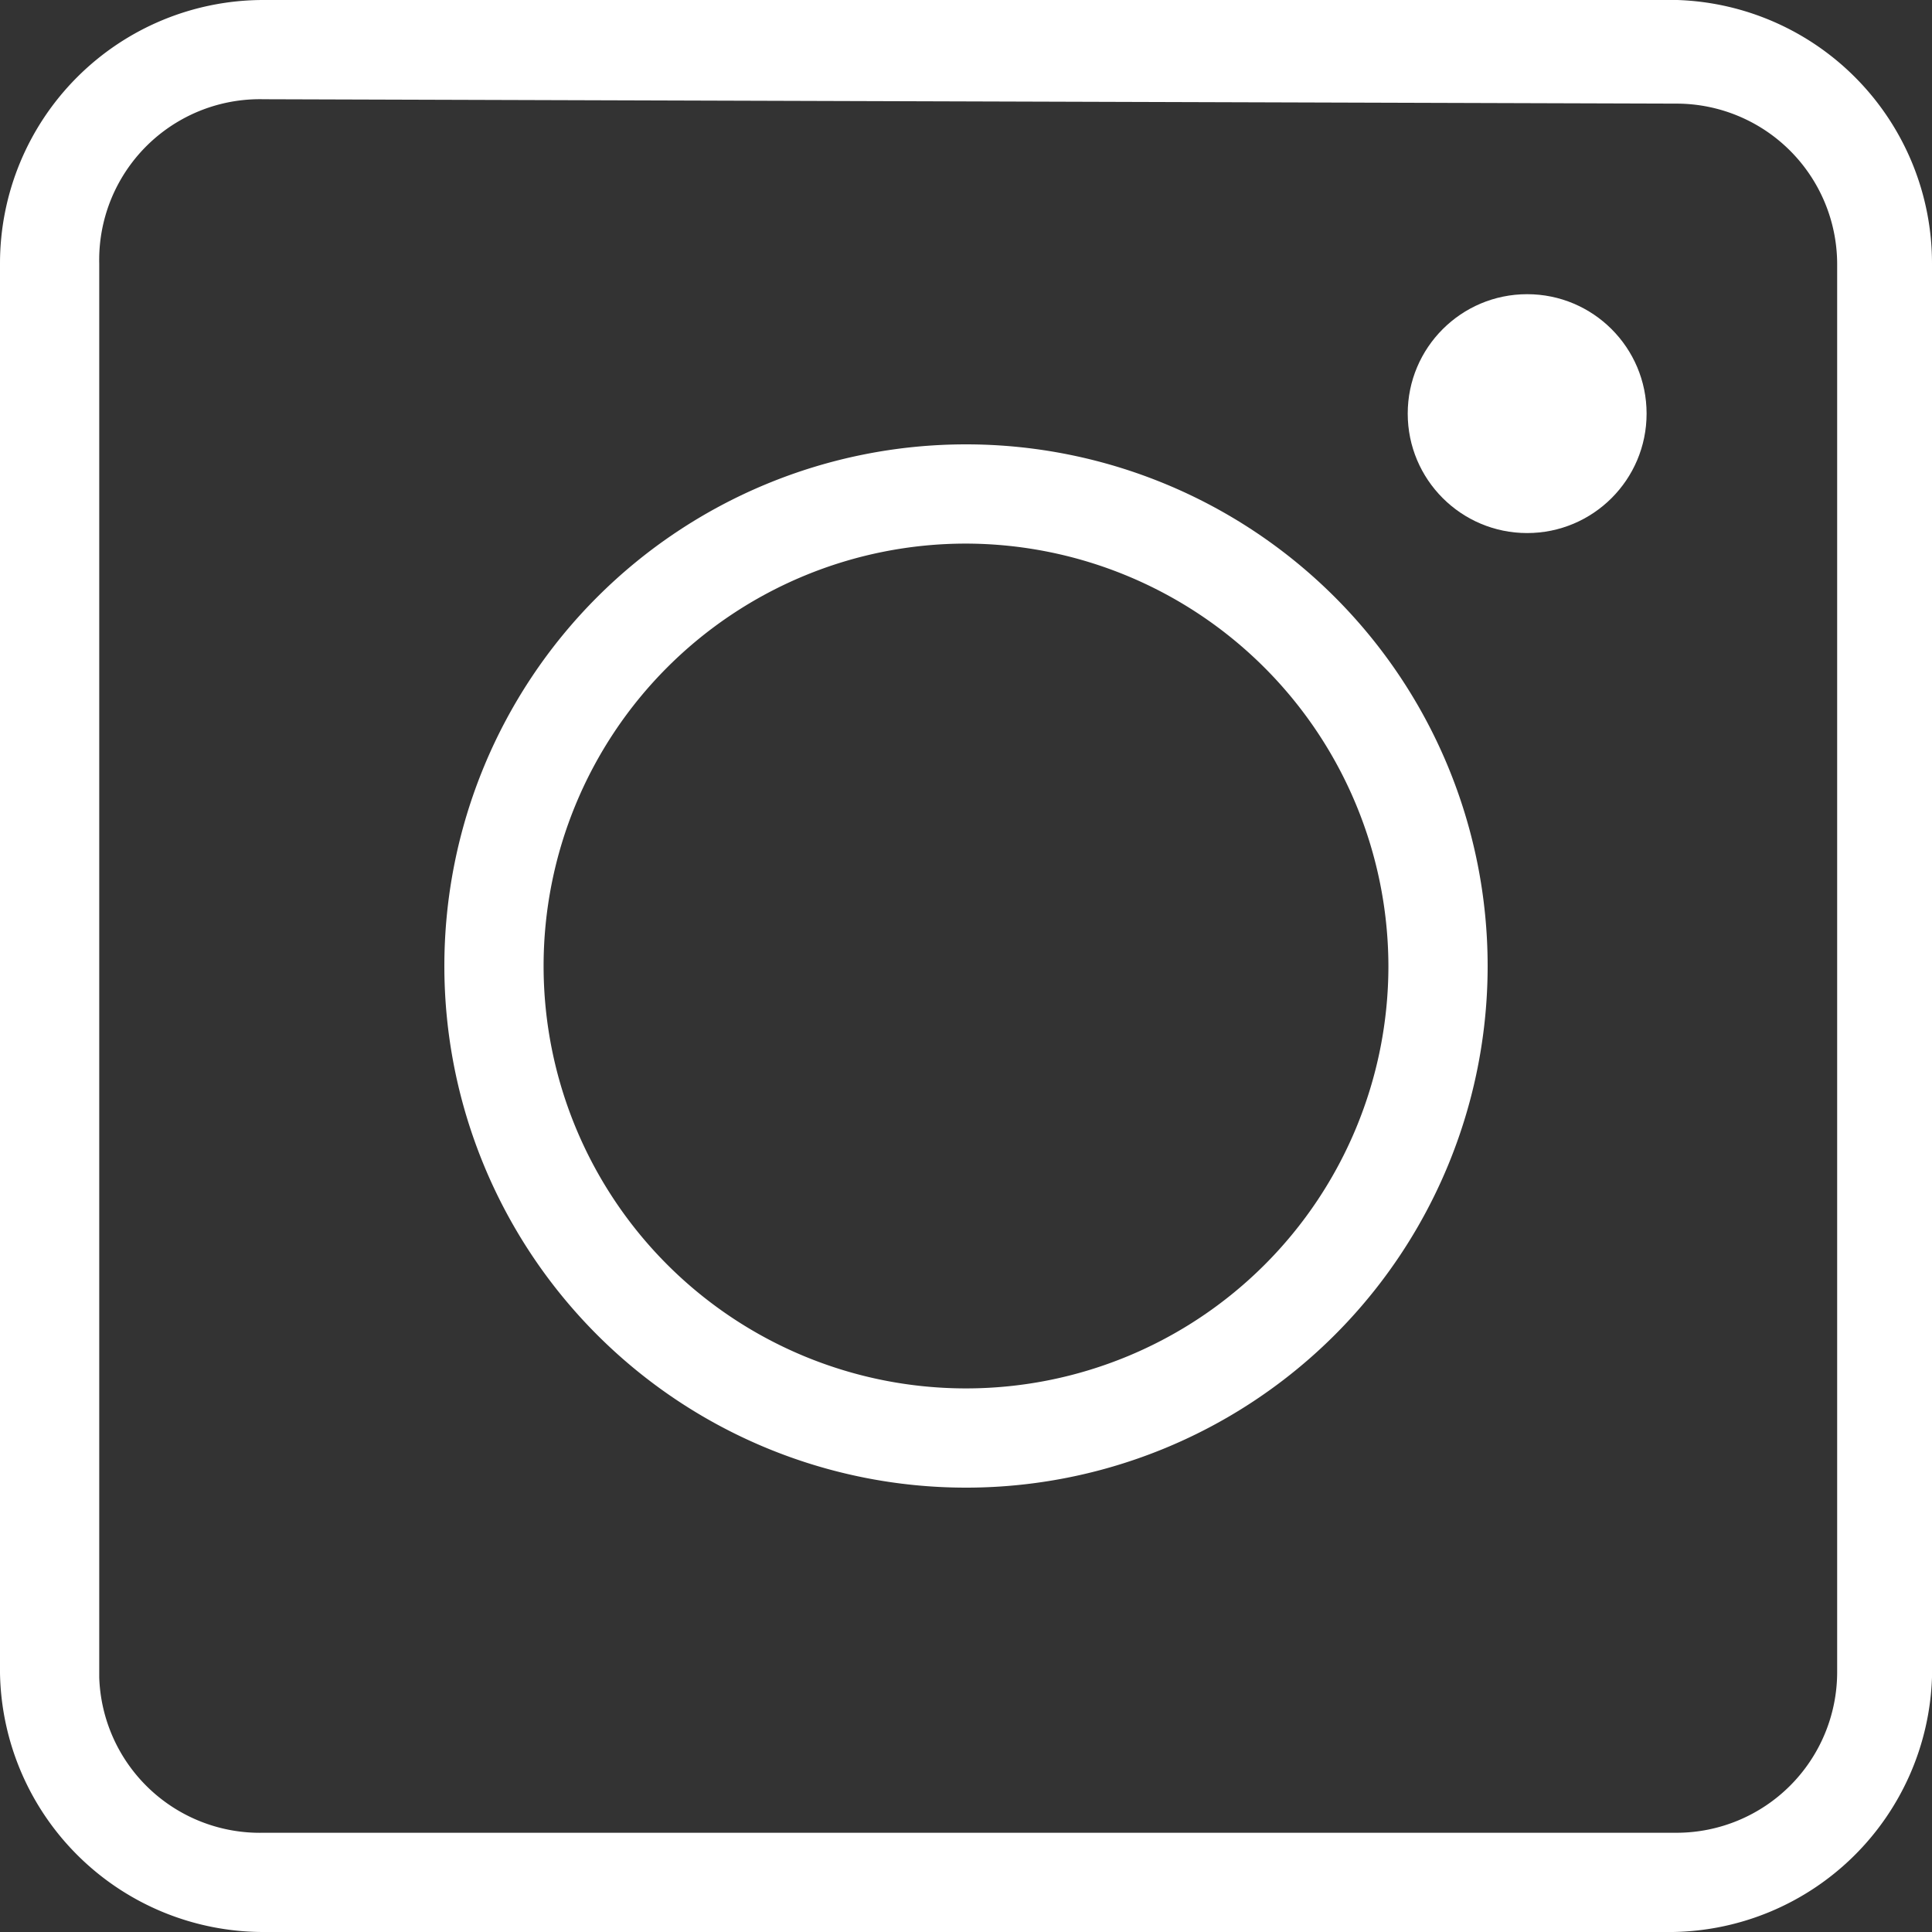
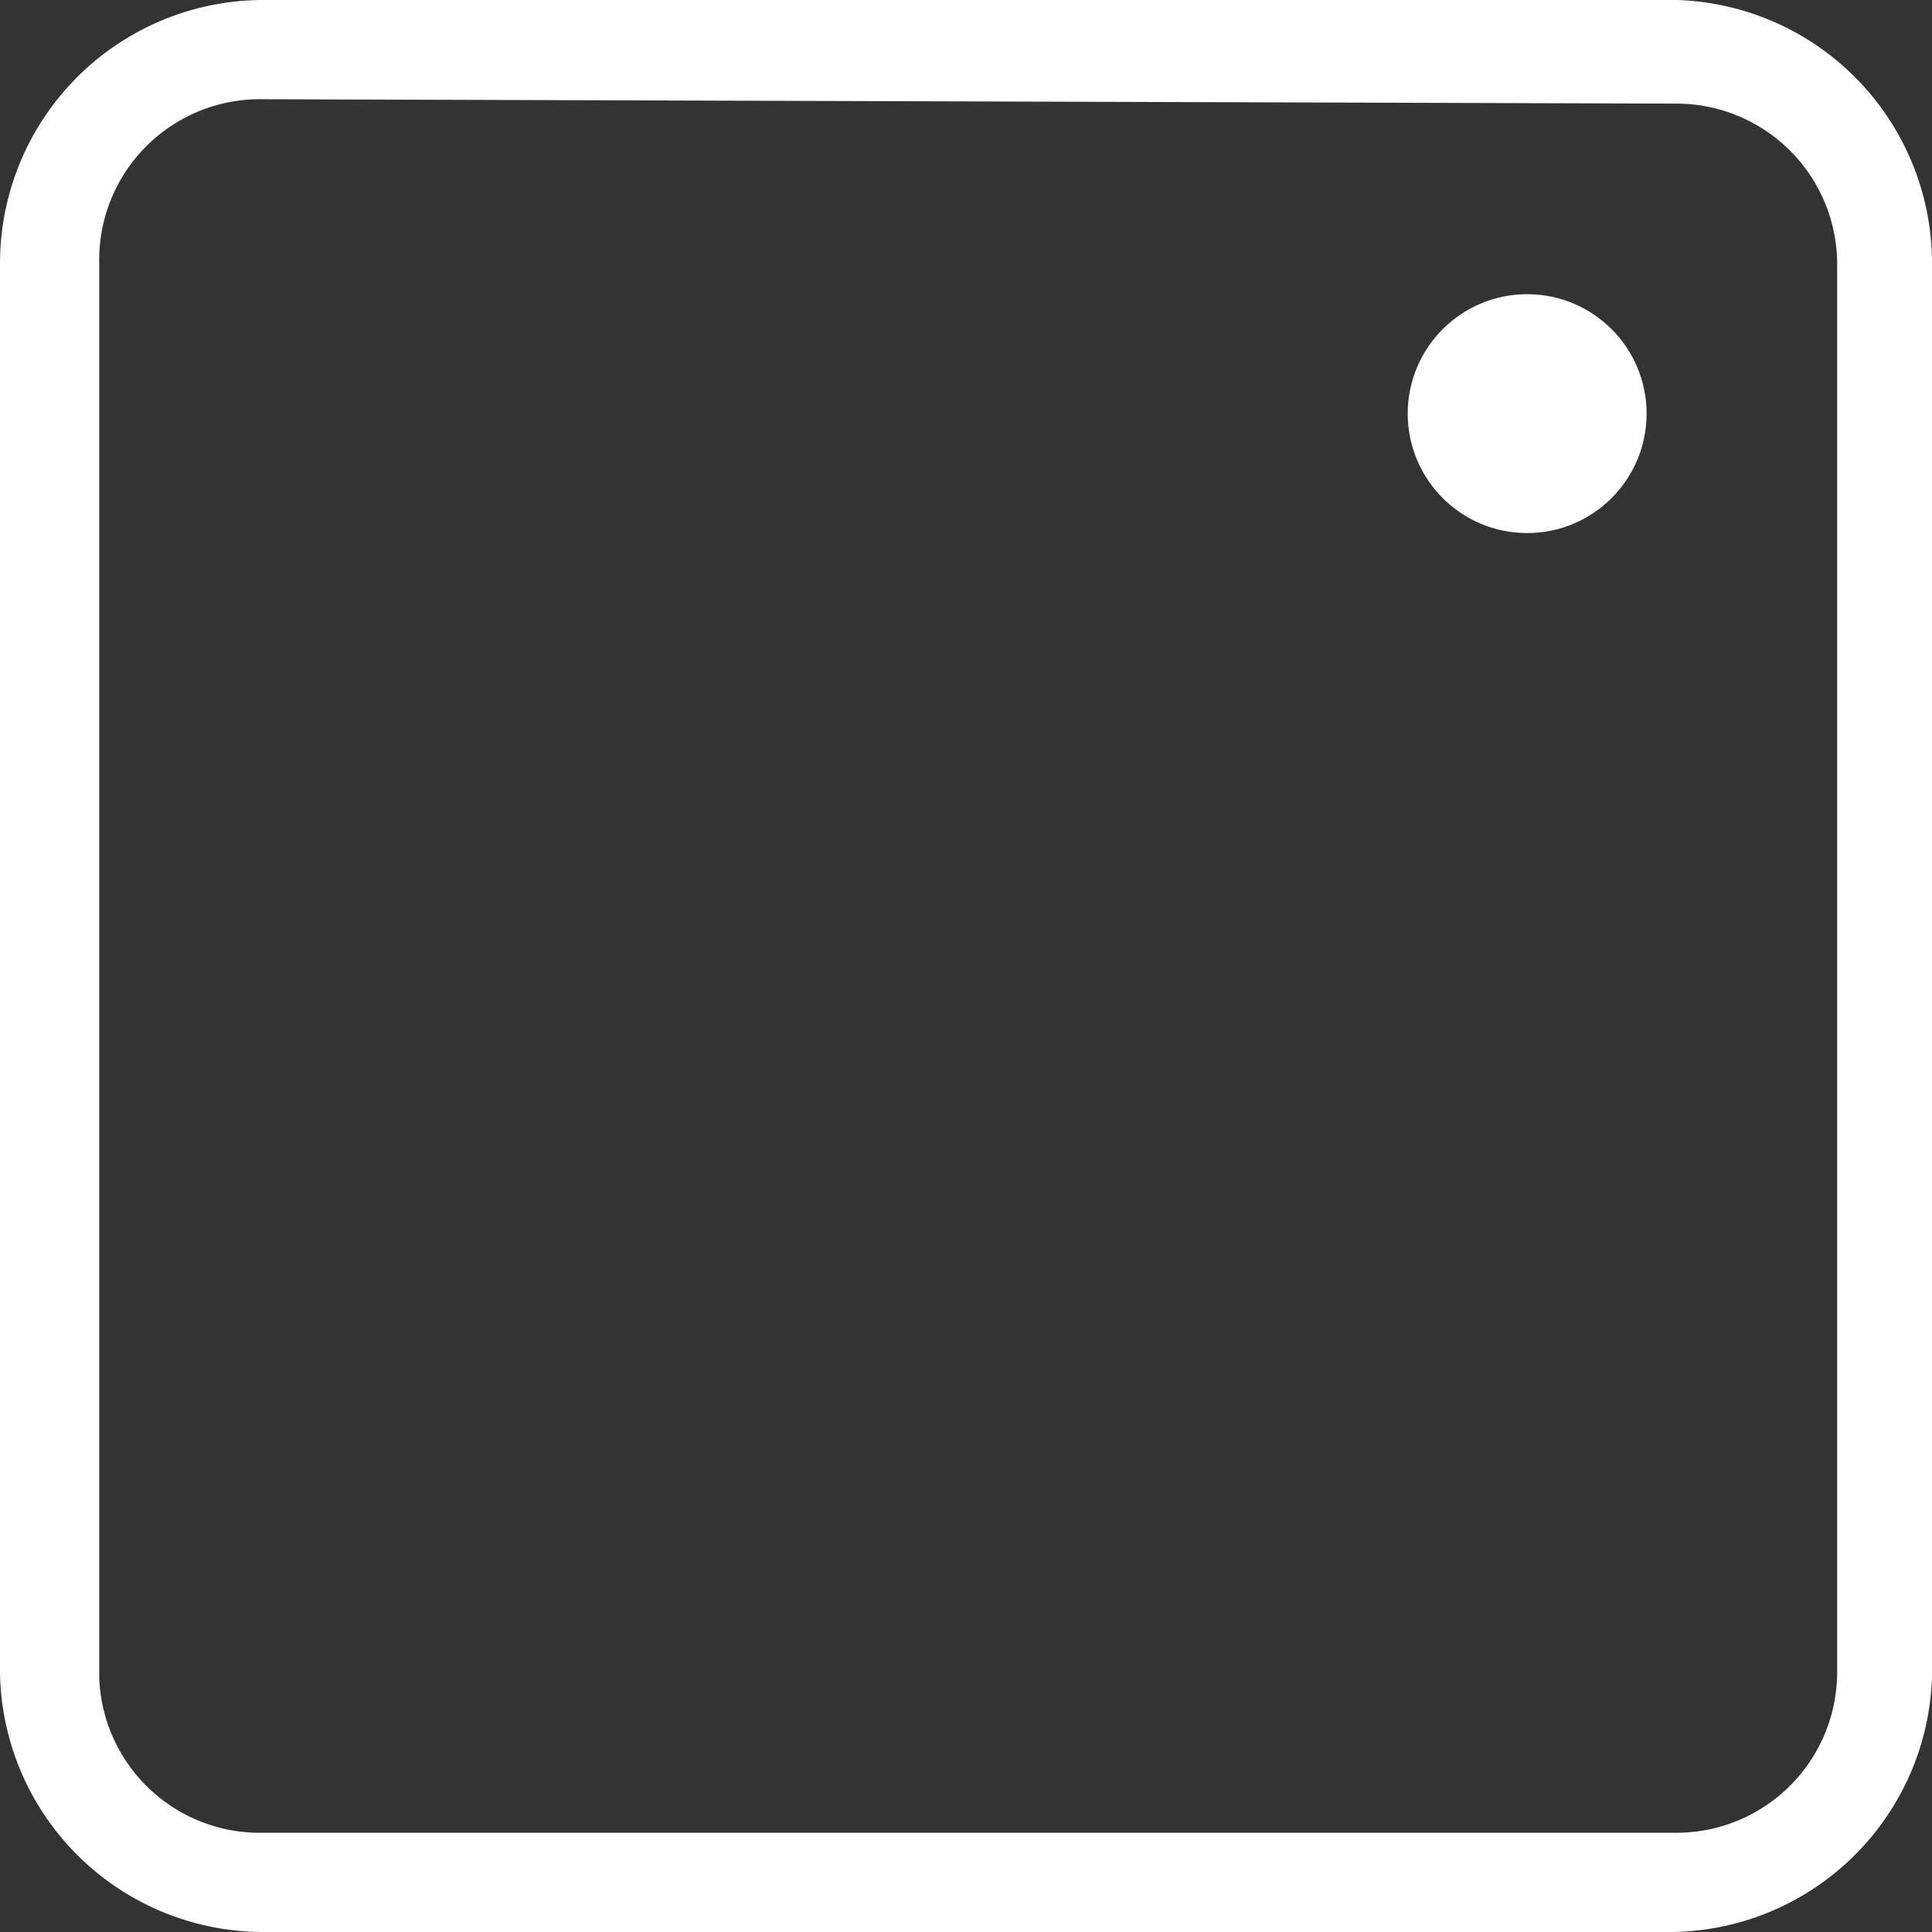
<svg xmlns="http://www.w3.org/2000/svg" viewBox="0 0 22 22">
  <rect x="0" y="0" width="22" height="22" fill="#333333" stroke="none" />
  <g id="fb17204a-99bc-4ab4-a51b-dab658499edc" data-name="Capa 2">
    <g id="ab6d37f7-2928-47fb-8070-6a30bea93d46" data-name="Capa 2">
-       <path d="M11,16.94A5.94,5.94,0,1,1,16.94,11,5.94,5.94,0,0,1,11,16.94ZM11,6.19A4.81,4.81,0,1,0,15.81,11,4.82,4.82,0,0,0,11,6.19Z" fill="#fff" />
      <circle cx="17.39" cy="4.71" r="1.36" fill="#fff" />
      <path d="M19.05,22H3A3,3,0,0,1,0,19.05V3A3,3,0,0,1,3,0h16.1A3,3,0,0,1,22,3v16.1A3,3,0,0,1,19.05,22ZM3,1.13A1.83,1.83,0,0,0,1.13,3v16.1A1.83,1.83,0,0,0,3,20.87h16.1a1.83,1.83,0,0,0,1.82-1.82V3a1.83,1.83,0,0,0-1.82-1.82Z" fill="#fff" />
    </g>
  </g>
</svg>